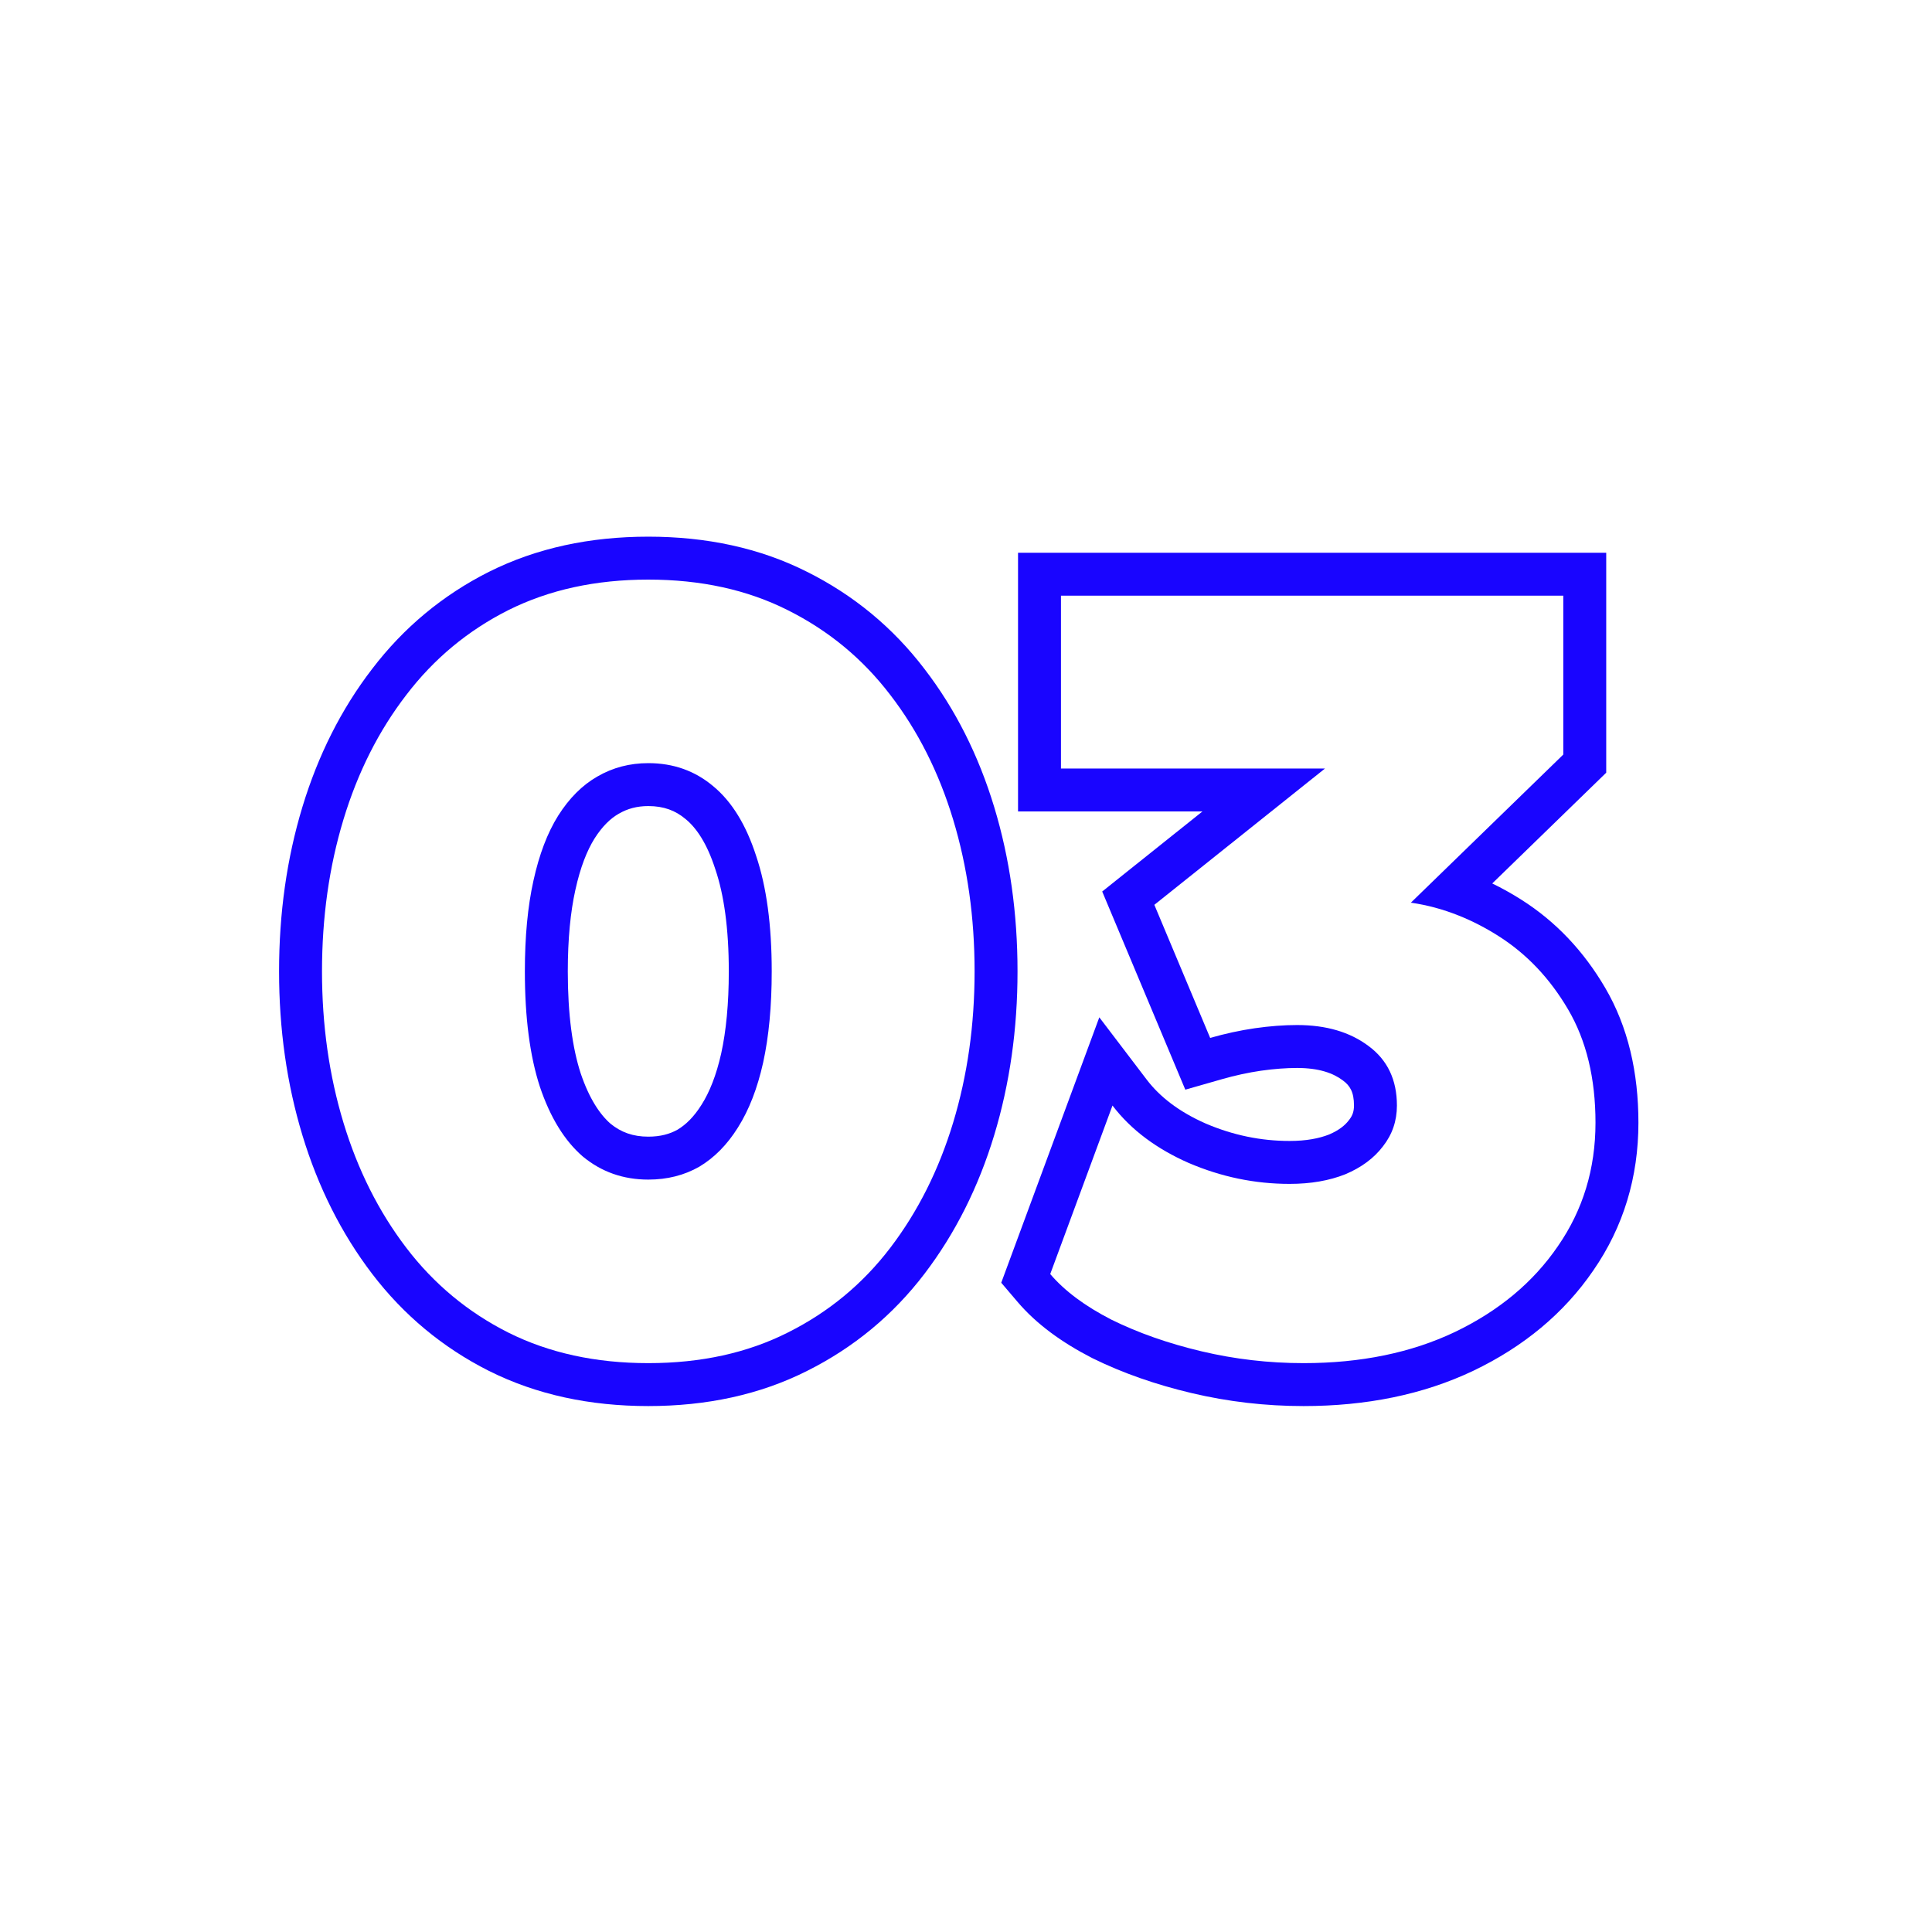
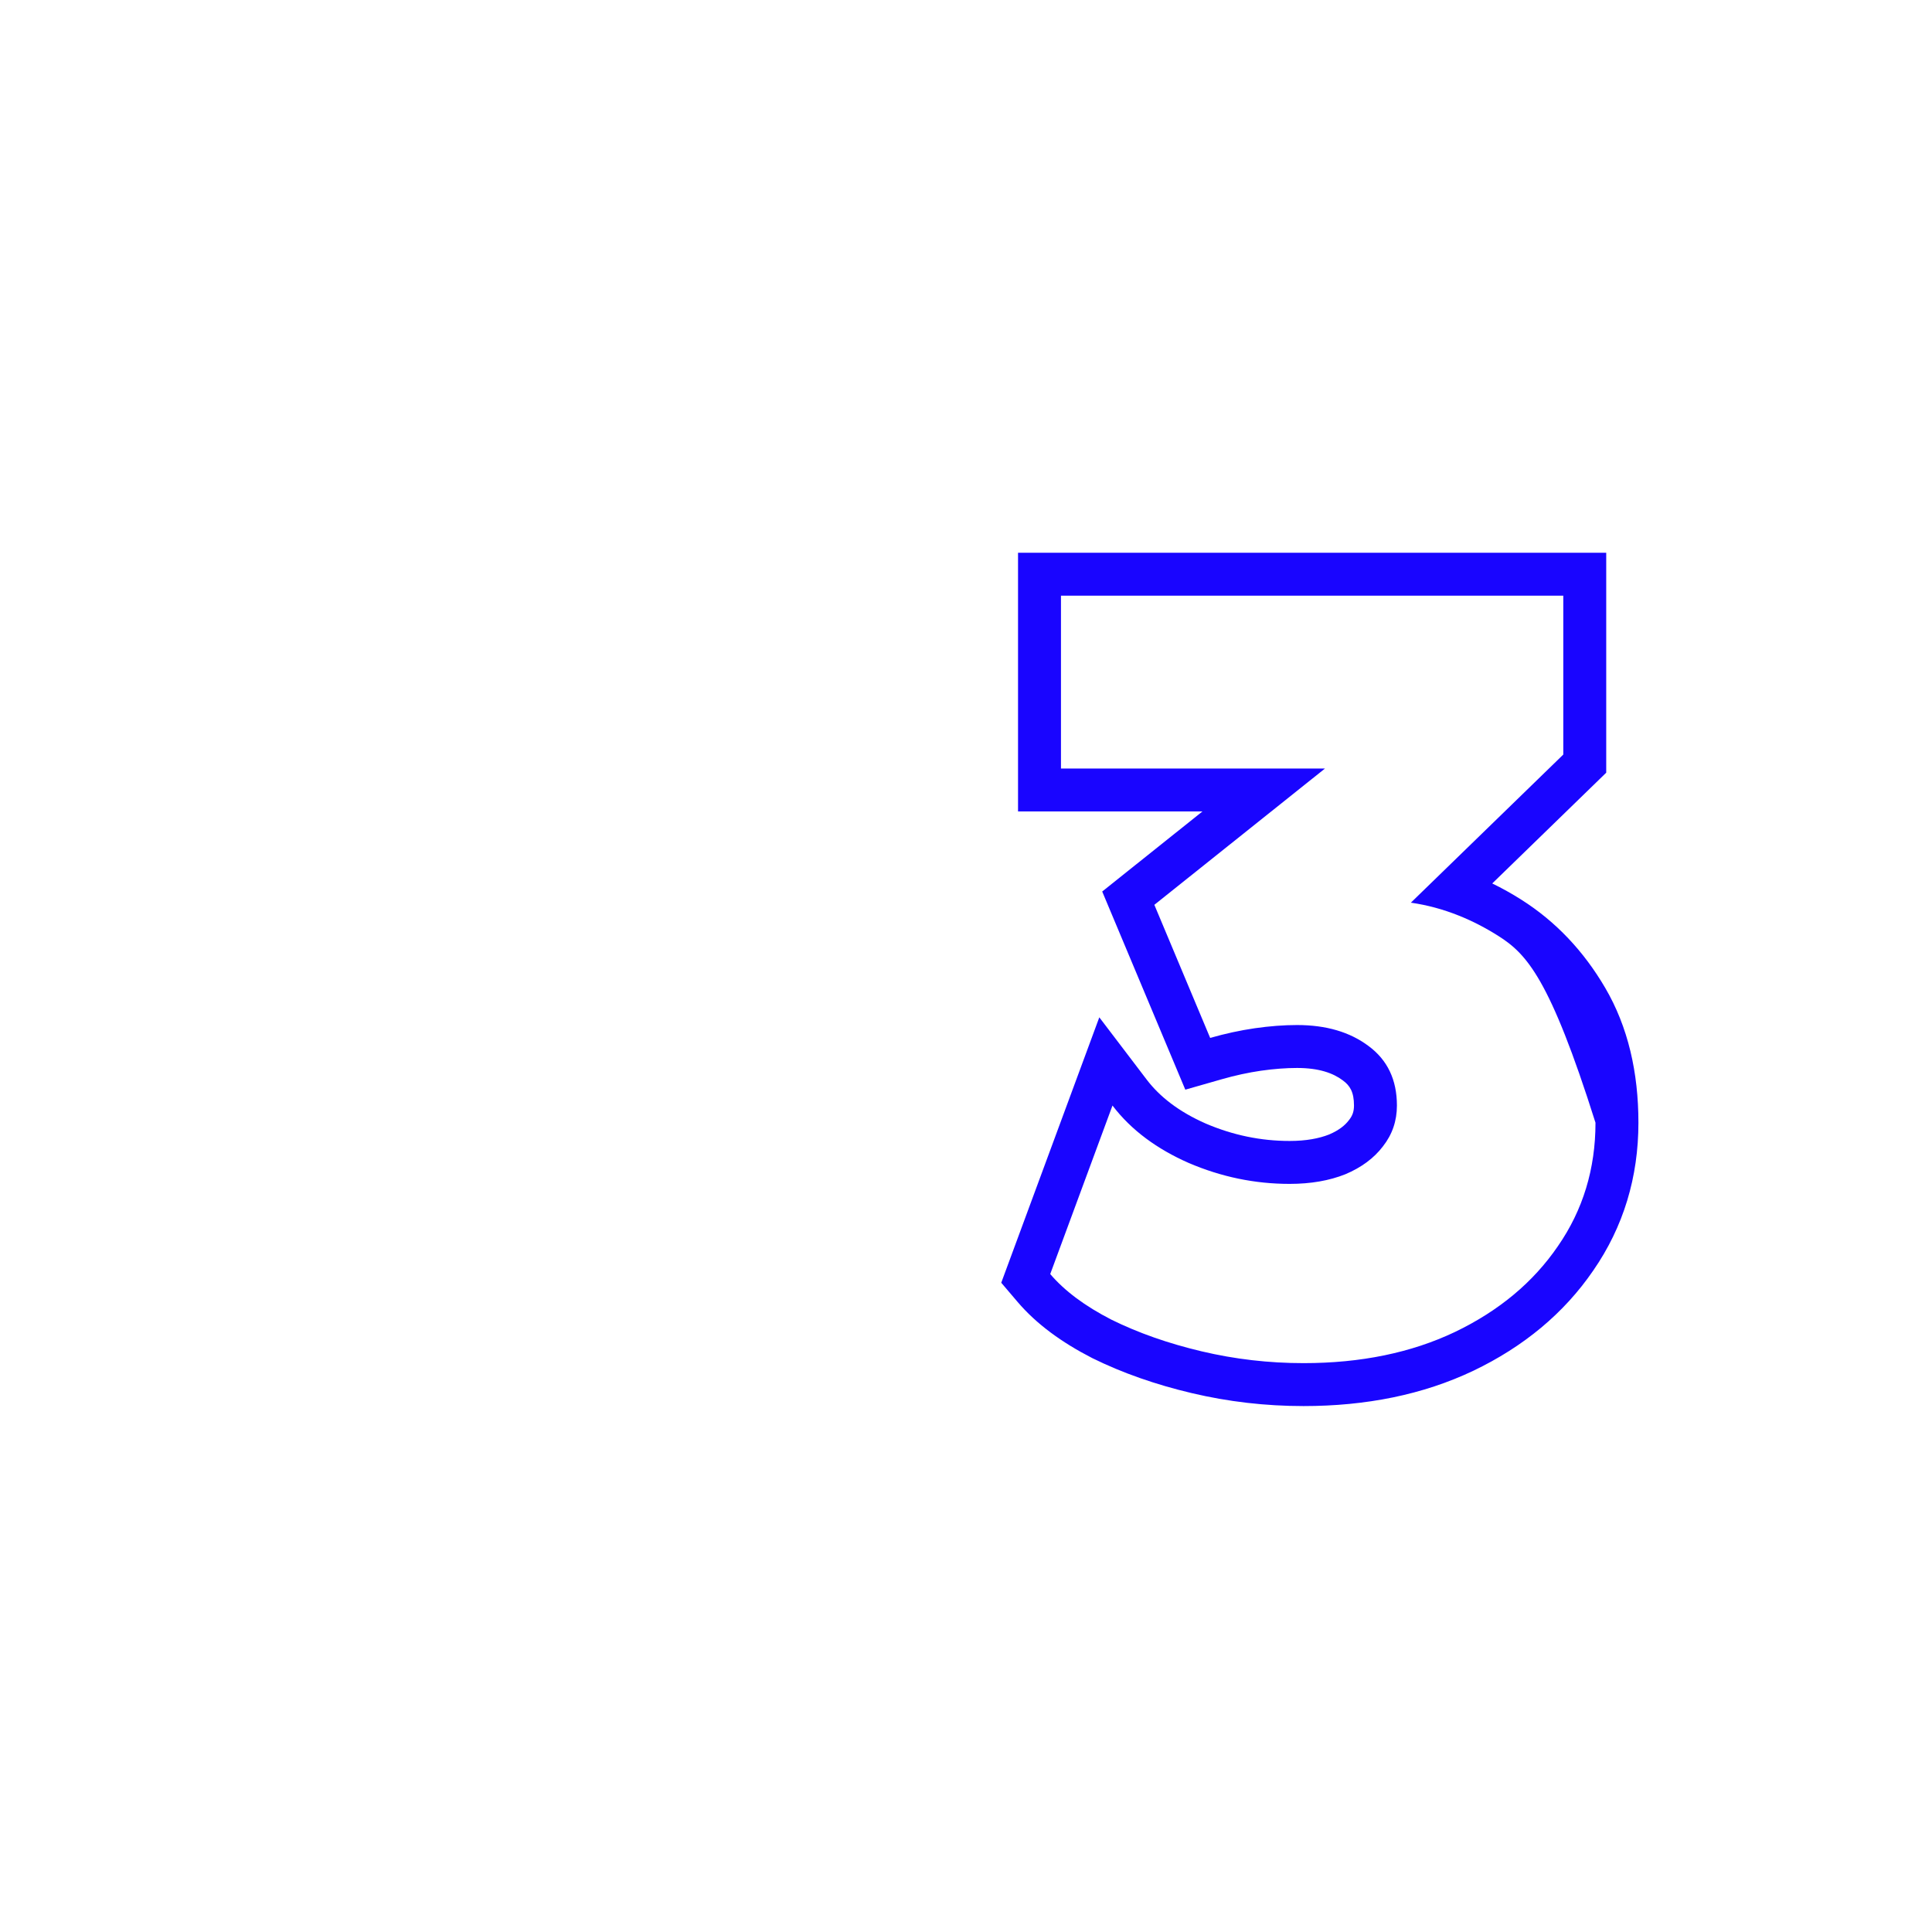
<svg xmlns="http://www.w3.org/2000/svg" width="90" height="90" viewBox="0 0 90 90" fill="none">
-   <path fill-rule="evenodd" clip-rule="evenodd" d="M50.874 63.261L50.86 63.254C49.47 62.54 48.285 61.685 47.401 60.646L46.642 59.755L51.21 47.391L53.415 50.289C54.024 51.089 54.912 51.786 56.17 52.34C57.44 52.883 58.737 53.15 60.074 53.15C60.847 53.15 61.447 53.033 61.913 52.85C62.388 52.647 62.662 52.413 62.83 52.192L62.841 52.177L62.853 52.162C63.001 51.974 63.074 51.779 63.074 51.5C63.074 50.867 62.881 50.57 62.563 50.336L62.556 50.331L62.549 50.325C62.106 49.993 61.449 49.75 60.424 49.75C59.915 49.75 59.353 49.791 58.735 49.879C58.145 49.966 57.541 50.096 56.923 50.273L55.216 50.761L51.345 41.53L56.015 37.8H47.424V25.75H74.824V35.995L69.514 41.155C69.973 41.377 70.425 41.629 70.868 41.91C72.475 42.927 73.776 44.31 74.774 46.014C75.841 47.834 76.324 49.959 76.324 52.3C76.324 54.833 75.629 57.15 74.221 59.184C72.851 61.187 70.966 62.737 68.639 63.853L68.632 63.856C66.286 64.972 63.633 65.5 60.724 65.5C58.954 65.5 57.217 65.299 55.513 64.896C53.837 64.5 52.292 63.961 50.889 63.269L50.874 63.261ZM67.969 42.657C67.233 42.361 66.485 42.159 65.724 42.05L72.824 35.15V27.75H49.424V35.8H61.724L53.774 42.15L56.374 48.35C57.074 48.15 57.765 48 58.449 47.9C59.149 47.8 59.807 47.75 60.424 47.75C61.774 47.75 62.882 48.075 63.749 48.725C64.632 49.375 65.074 50.3 65.074 51.5C65.074 52.217 64.857 52.85 64.424 53.4C64.007 53.95 63.424 54.383 62.674 54.7C61.924 55 61.057 55.15 60.074 55.15C58.457 55.15 56.89 54.825 55.374 54.175C54.632 53.849 53.971 53.469 53.389 53.036C52.78 52.583 52.258 52.071 51.824 51.5L48.924 59.35C49.59 60.133 50.54 60.842 51.774 61.475C53.024 62.092 54.424 62.583 55.974 62.95C57.524 63.317 59.107 63.5 60.724 63.5C63.39 63.5 65.74 63.017 67.774 62.05C69.824 61.067 71.424 59.733 72.574 58.05C73.74 56.367 74.324 54.45 74.324 52.3C74.324 50.233 73.899 48.475 73.049 47.025C72.199 45.575 71.115 44.433 69.799 43.6C69.198 43.219 68.588 42.905 67.969 42.657Z" fill="#1905FF" />
-   <path fill-rule="evenodd" clip-rule="evenodd" d="M22.781 63.864L22.774 63.861C20.62 62.774 18.801 61.261 17.334 59.338C15.895 57.449 14.816 55.289 14.086 52.88C13.357 50.476 13 47.929 13 45.25C13 42.555 13.357 40 14.086 37.595C14.816 35.187 15.895 33.033 17.337 31.159C18.803 29.237 20.621 27.725 22.774 26.639L22.781 26.636L22.781 26.636C24.998 25.527 27.487 25 30.2 25C32.911 25 35.394 25.527 37.597 26.638C39.767 27.723 41.595 29.234 43.063 31.159C44.505 33.033 45.584 35.187 46.314 37.595C47.043 40 47.4 42.555 47.4 45.25C47.4 47.929 47.042 50.476 46.314 52.88C45.584 55.289 44.505 57.449 43.066 59.338C41.597 61.264 39.768 62.776 37.598 63.862C35.394 64.973 32.911 65.5 30.2 65.5C27.487 65.5 24.998 64.973 22.781 63.864ZM41.475 32.375C40.192 30.692 38.6 29.375 36.7 28.425C34.817 27.475 32.65 27 30.2 27C27.75 27 25.575 27.475 23.675 28.425C21.792 29.375 20.208 30.692 18.925 32.375C17.642 34.042 16.667 35.975 16 38.175C15.333 40.375 15 42.733 15 45.25C15 47.75 15.333 50.1 16 52.3C16.667 54.5 17.642 56.442 18.925 58.125C20.208 59.808 21.792 61.125 23.675 62.075C25.575 63.025 27.75 63.5 30.2 63.5C32.65 63.5 34.817 63.025 36.7 62.075C38.6 61.125 40.192 59.808 41.475 58.125C42.758 56.442 43.733 54.5 44.4 52.3C45.067 50.1 45.4 47.75 45.4 45.25C45.4 42.733 45.067 40.375 44.4 38.175C43.733 35.975 42.758 34.042 41.475 32.375ZM35.225 39.875C34.758 38.425 34.092 37.342 33.225 36.625C32.375 35.908 31.367 35.55 30.2 35.55C29.333 35.55 28.542 35.758 27.825 36.175C27.125 36.575 26.517 37.183 26 38C25.5 38.8 25.117 39.808 24.85 41.025C24.583 42.225 24.45 43.633 24.45 45.25C24.45 47.4 24.683 49.192 25.15 50.625C25.633 52.058 26.3 53.142 27.15 53.875C28.017 54.592 29.033 54.95 30.2 54.95C31.083 54.95 31.875 54.75 32.575 54.35C33.275 53.933 33.875 53.325 34.375 52.525C34.892 51.708 35.283 50.7 35.55 49.5C35.817 48.283 35.95 46.867 35.95 45.25C35.95 43.1 35.708 41.308 35.225 39.875ZM33.597 49.069C33.825 48.028 33.95 46.761 33.95 45.25C33.95 43.233 33.721 41.675 33.33 40.514L33.325 40.501L33.321 40.488C32.931 39.276 32.436 38.568 31.951 38.166L31.943 38.16L31.936 38.154C31.465 37.757 30.92 37.55 30.2 37.55C29.67 37.55 29.227 37.673 28.83 37.904L28.824 37.908L28.817 37.911C28.453 38.12 28.069 38.472 27.693 39.065C27.348 39.619 27.035 40.396 26.804 41.453L26.802 41.459C26.576 42.48 26.45 43.736 26.45 45.25C26.45 47.266 26.67 48.829 27.049 49.996C27.451 51.185 27.947 51.915 28.441 52.347C28.931 52.747 29.488 52.95 30.2 52.95C30.762 52.95 31.201 52.828 31.567 52.622C31.948 52.392 32.326 52.03 32.679 51.465L32.685 51.456L32.685 51.456C33.049 50.88 33.367 50.101 33.597 49.069Z" fill="#1905FF" />
+   <path fill-rule="evenodd" clip-rule="evenodd" d="M50.874 63.261L50.86 63.254C49.47 62.54 48.285 61.685 47.401 60.646L46.642 59.755L51.21 47.391L53.415 50.289C54.024 51.089 54.912 51.786 56.17 52.34C57.44 52.883 58.737 53.15 60.074 53.15C60.847 53.15 61.447 53.033 61.913 52.85C62.388 52.647 62.662 52.413 62.83 52.192L62.841 52.177L62.853 52.162C63.001 51.974 63.074 51.779 63.074 51.5C63.074 50.867 62.881 50.57 62.563 50.336L62.556 50.331L62.549 50.325C62.106 49.993 61.449 49.75 60.424 49.75C59.915 49.75 59.353 49.791 58.735 49.879C58.145 49.966 57.541 50.096 56.923 50.273L55.216 50.761L51.345 41.53L56.015 37.8H47.424V25.75H74.824V35.995L69.514 41.155C69.973 41.377 70.425 41.629 70.868 41.91C72.475 42.927 73.776 44.31 74.774 46.014C75.841 47.834 76.324 49.959 76.324 52.3C76.324 54.833 75.629 57.15 74.221 59.184C72.851 61.187 70.966 62.737 68.639 63.853L68.632 63.856C66.286 64.972 63.633 65.5 60.724 65.5C58.954 65.5 57.217 65.299 55.513 64.896C53.837 64.5 52.292 63.961 50.889 63.269L50.874 63.261ZM67.969 42.657C67.233 42.361 66.485 42.159 65.724 42.05L72.824 35.15V27.75H49.424V35.8H61.724L53.774 42.15L56.374 48.35C57.074 48.15 57.765 48 58.449 47.9C59.149 47.8 59.807 47.75 60.424 47.75C61.774 47.75 62.882 48.075 63.749 48.725C64.632 49.375 65.074 50.3 65.074 51.5C65.074 52.217 64.857 52.85 64.424 53.4C64.007 53.95 63.424 54.383 62.674 54.7C61.924 55 61.057 55.15 60.074 55.15C58.457 55.15 56.89 54.825 55.374 54.175C54.632 53.849 53.971 53.469 53.389 53.036C52.78 52.583 52.258 52.071 51.824 51.5L48.924 59.35C49.59 60.133 50.54 60.842 51.774 61.475C53.024 62.092 54.424 62.583 55.974 62.95C57.524 63.317 59.107 63.5 60.724 63.5C63.39 63.5 65.74 63.017 67.774 62.05C69.824 61.067 71.424 59.733 72.574 58.05C73.74 56.367 74.324 54.45 74.324 52.3C72.199 45.575 71.115 44.433 69.799 43.6C69.198 43.219 68.588 42.905 67.969 42.657Z" fill="#1905FF" />
</svg>